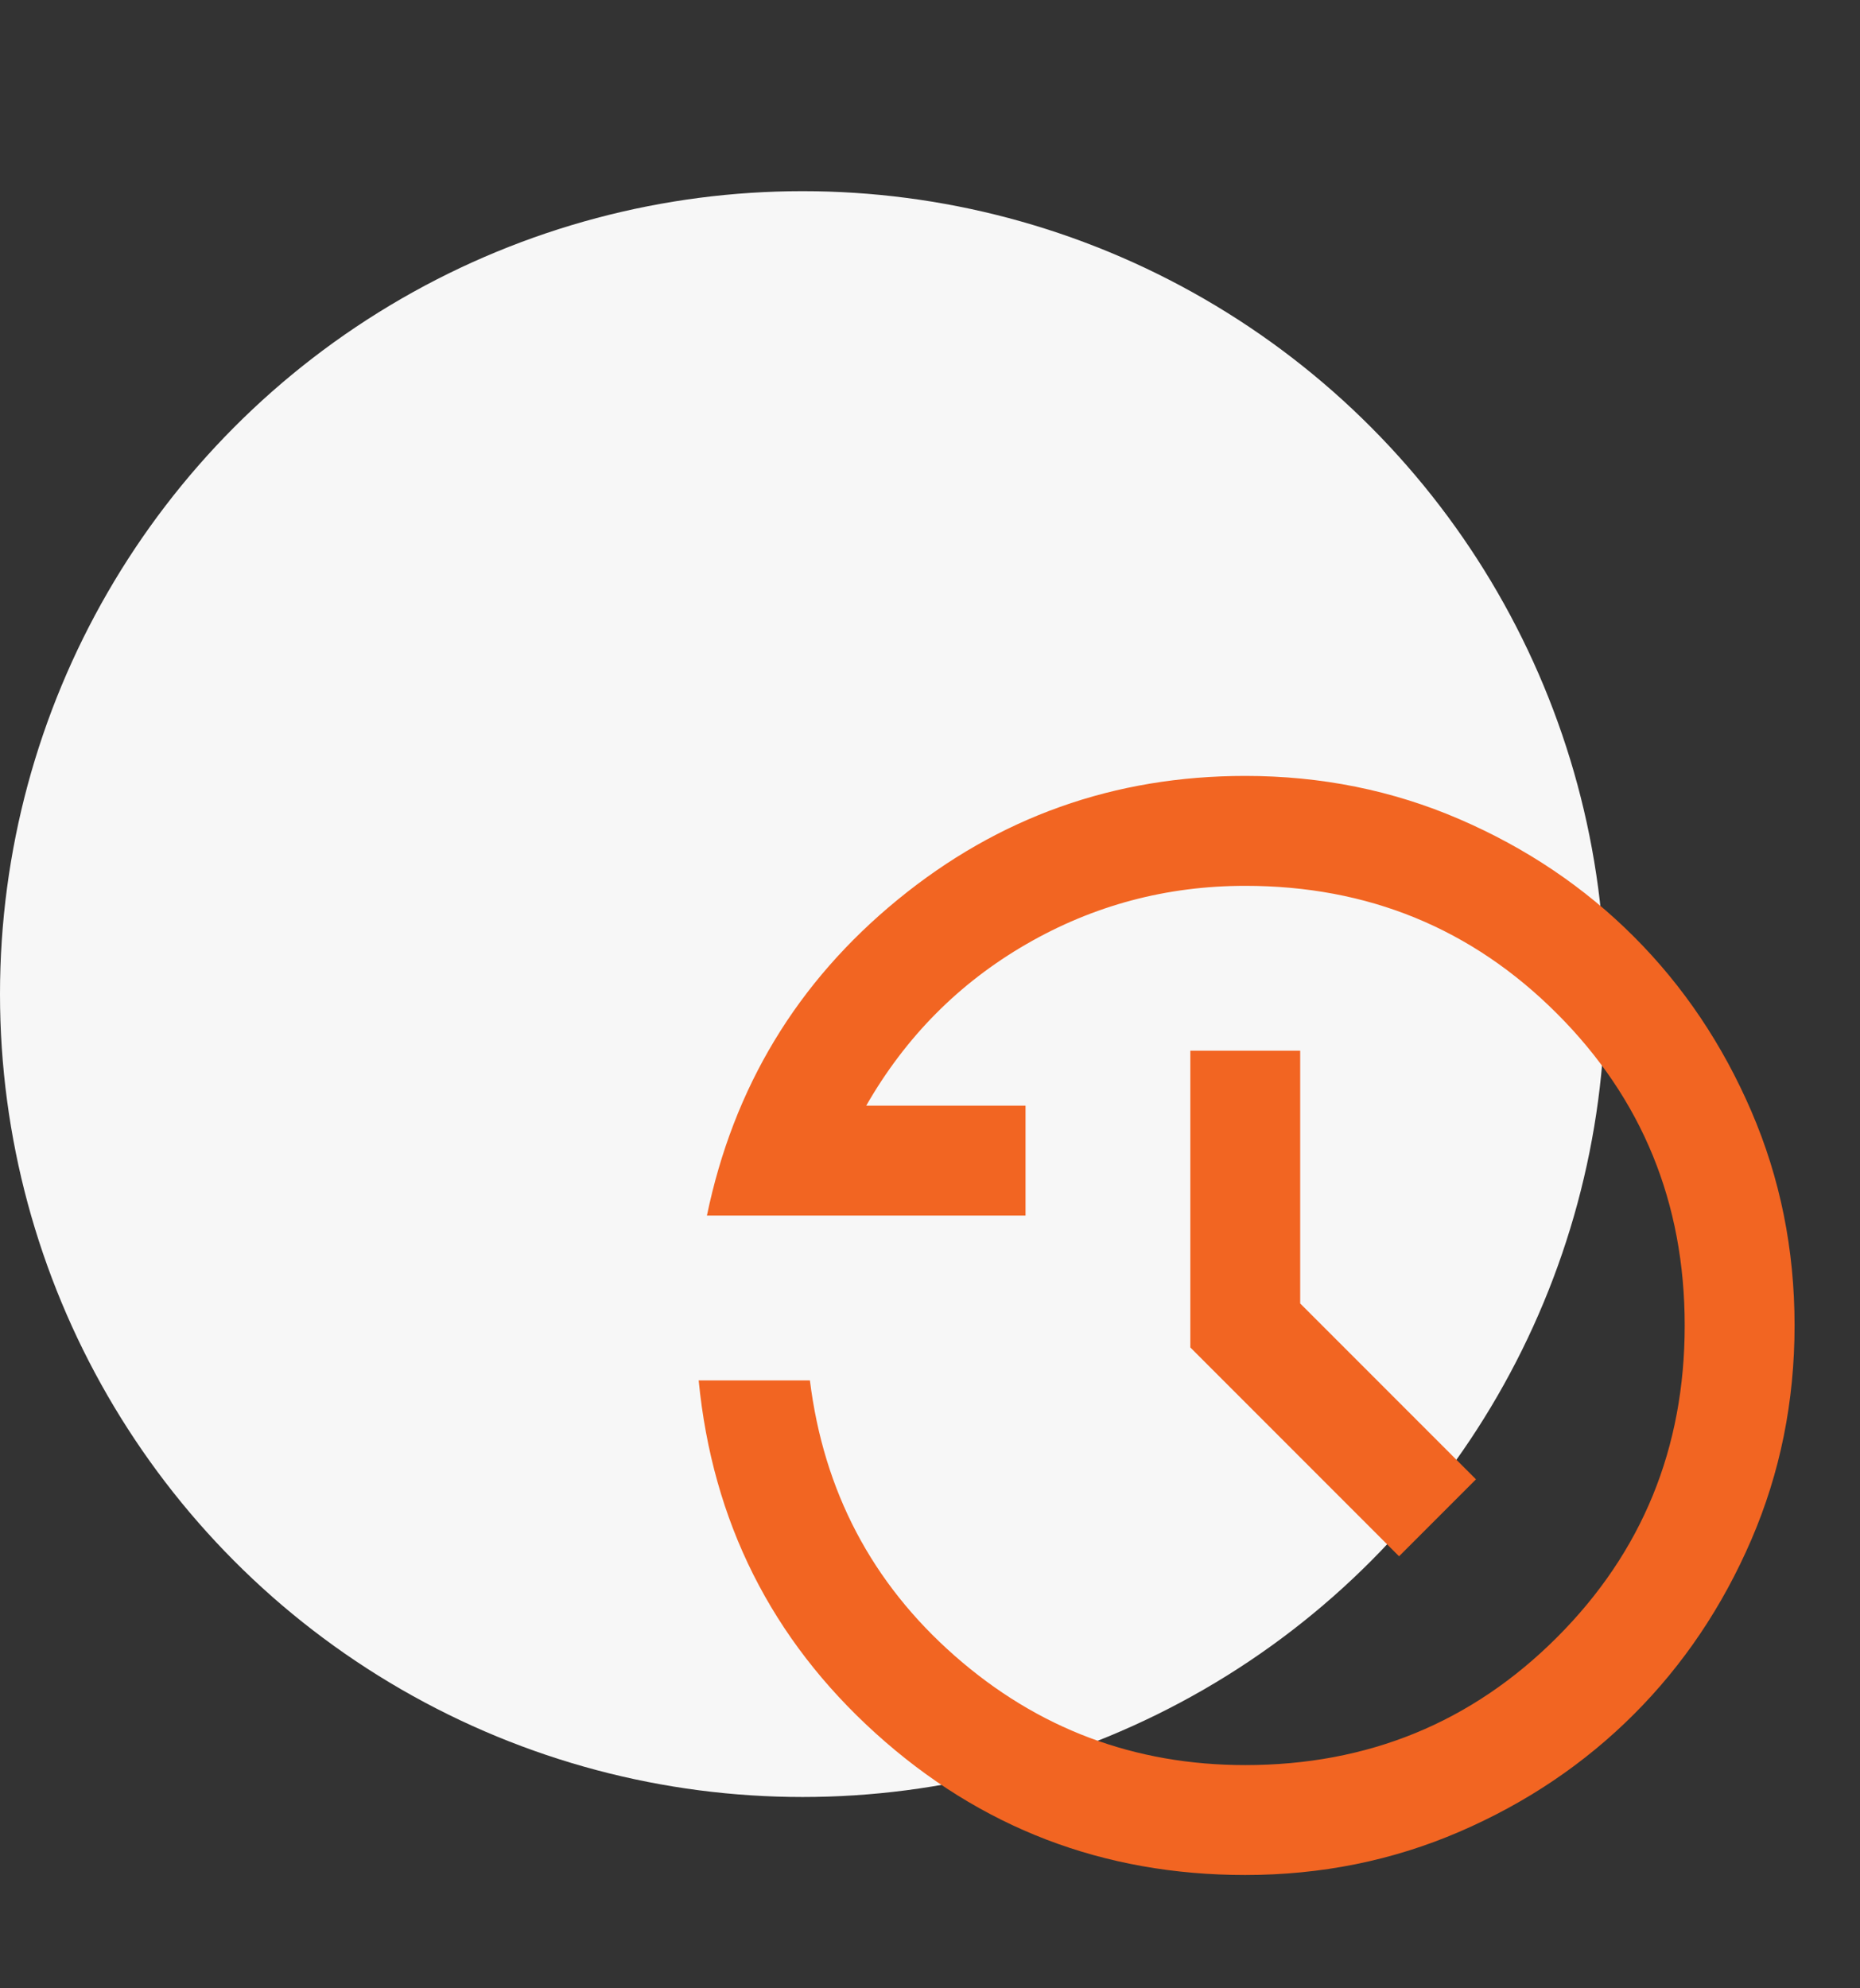
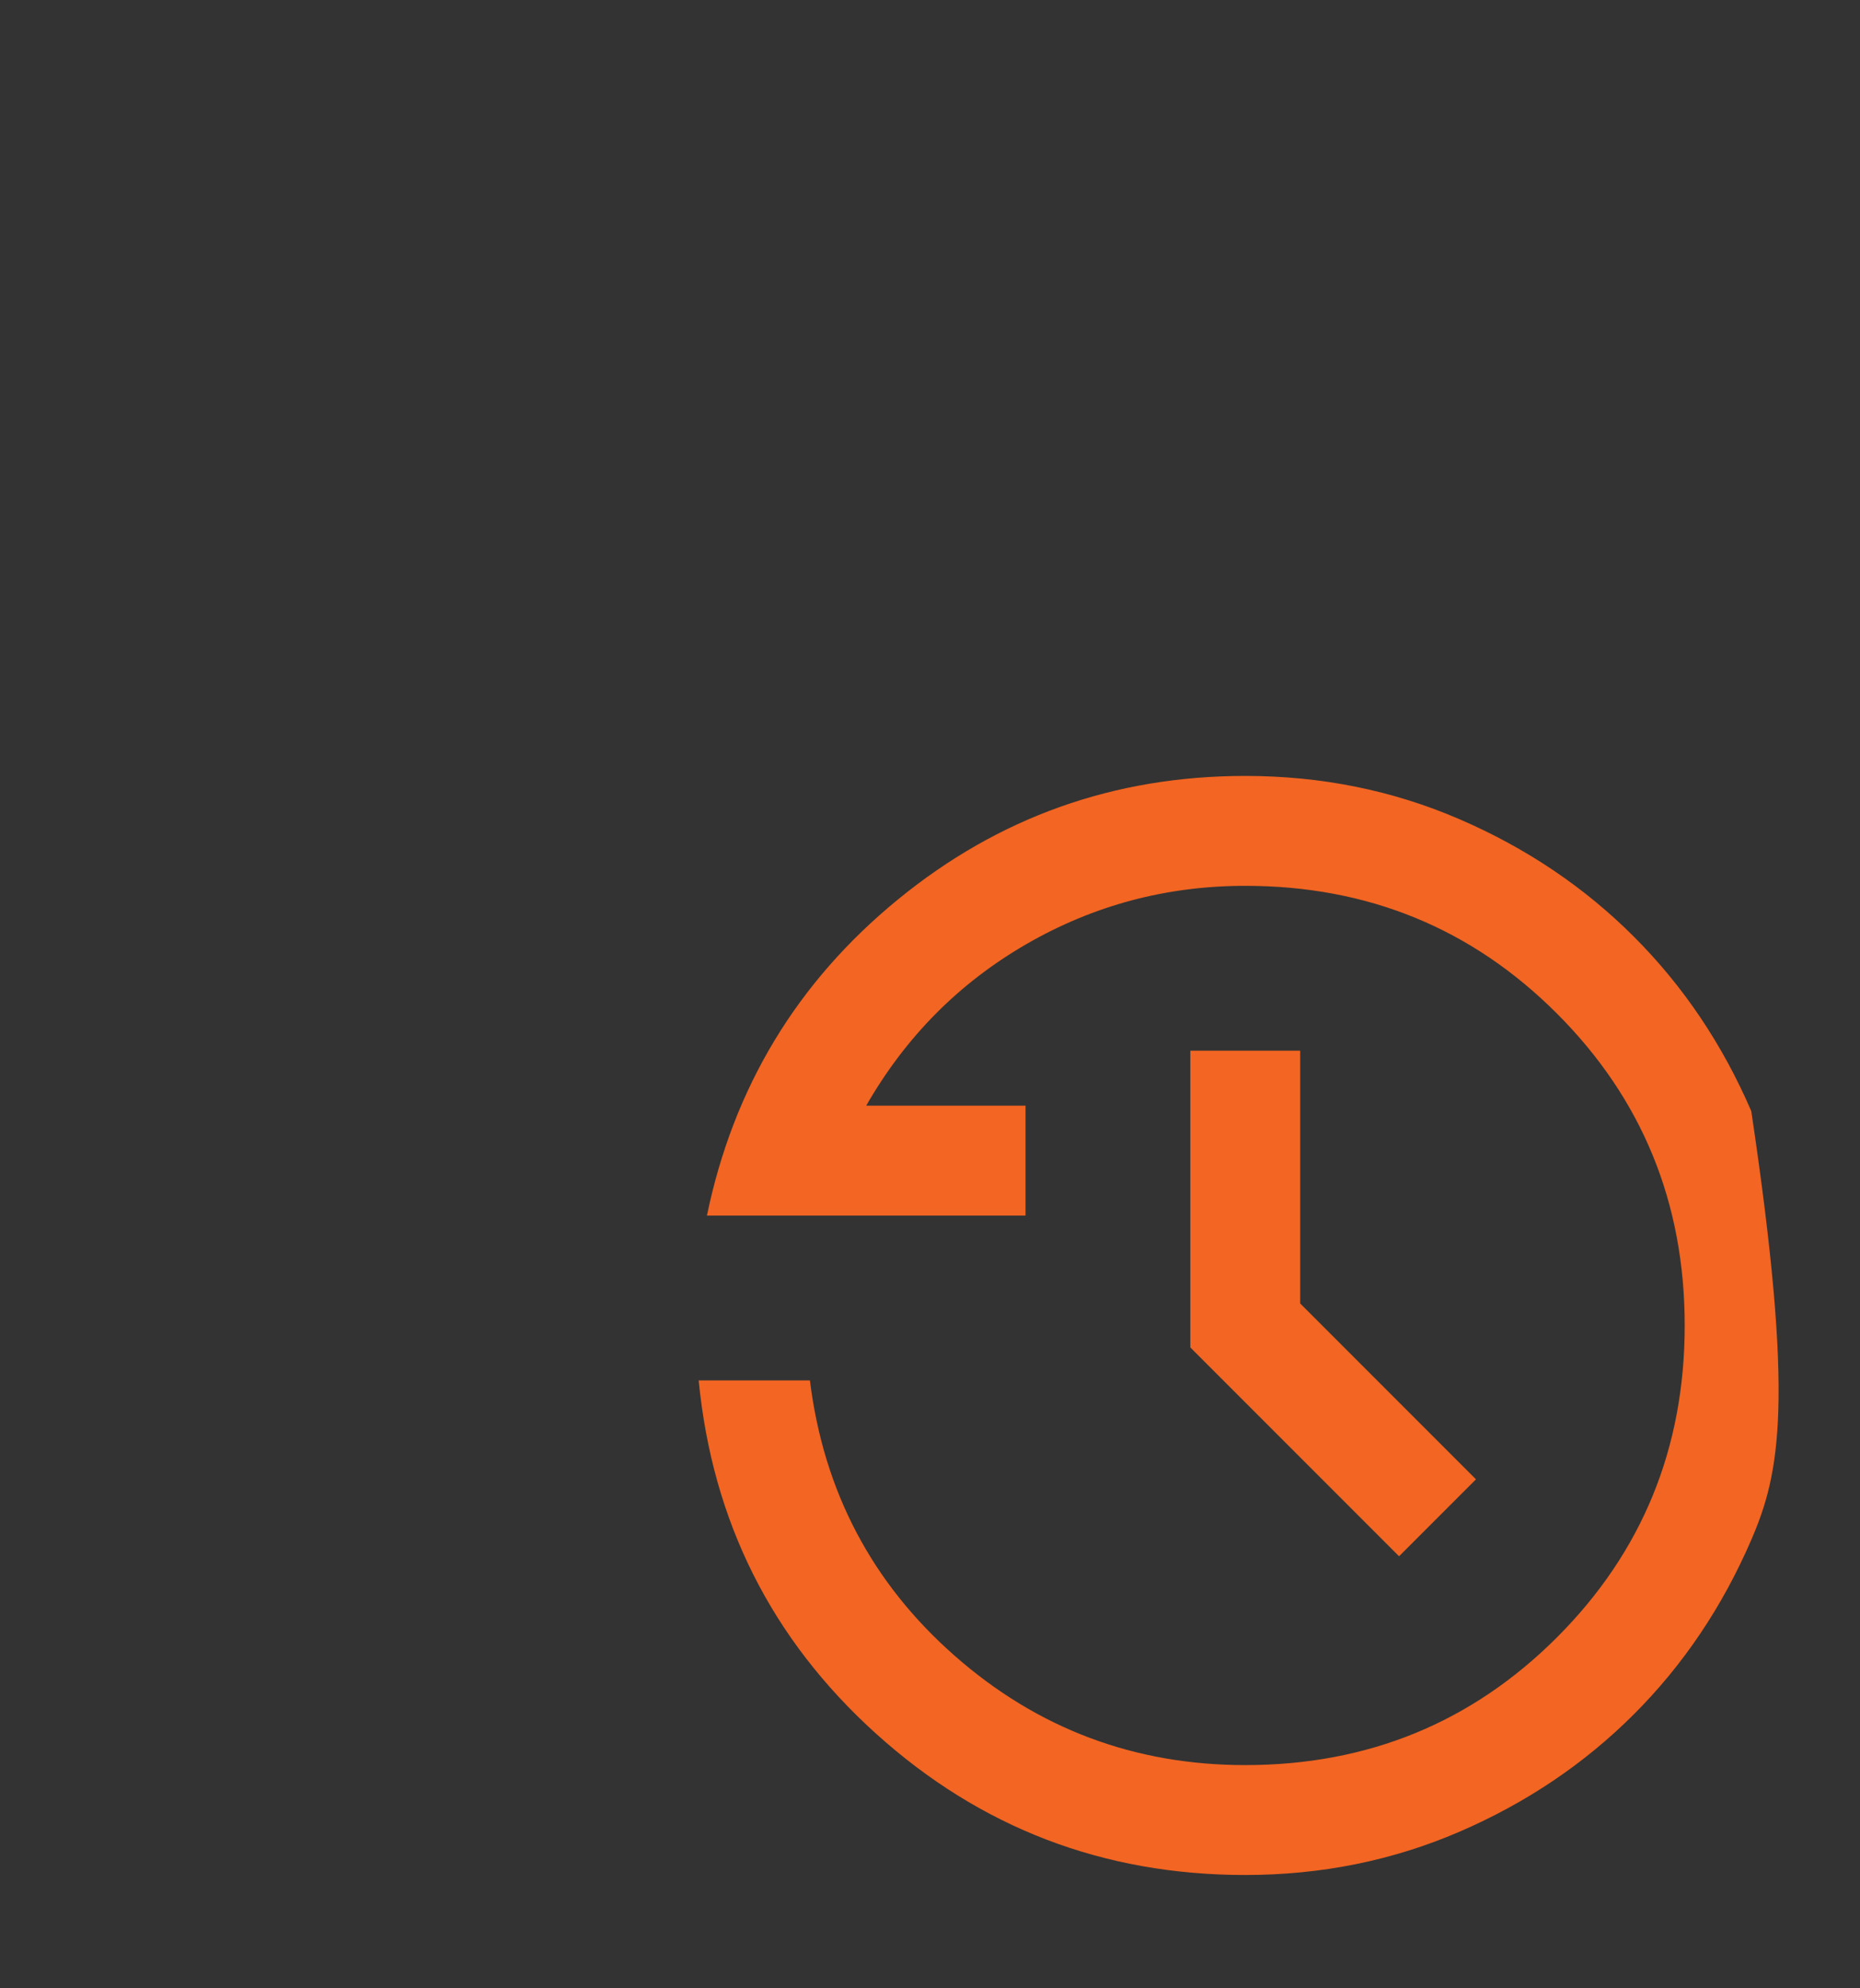
<svg xmlns="http://www.w3.org/2000/svg" width="73" height="78" viewBox="0 0 73 78" fill="none">
  <rect x="0" y="0" width="73" height="78" fill="#333333" stroke="none" />
-   <circle cx="31.5" cy="39" r="31.5" fill="#F7F7F7" />
  <mask id="mask0_10075_2601" style="mask-type:alpha" maskUnits="userSpaceOnUse" x="23" y="26" width="52" height="52">
    <rect x="23" y="26.129" width="51.742" height="51.742" fill="#D9D9D9" />
  </mask>
  <g mask="url(#mask0_10075_2601)">
-     <path d="M48.873 73.56C43.303 73.56 38.471 71.709 34.374 68.008C30.278 64.307 27.96 59.69 27.421 54.157H31.787C32.326 58.504 34.221 62.106 37.473 64.963C40.725 67.82 44.525 69.248 48.873 69.248C53.688 69.248 57.766 67.577 61.108 64.236C64.449 60.894 66.12 56.816 66.12 52.001C66.12 47.186 64.449 43.108 61.108 39.766C57.766 36.424 53.688 34.753 48.873 34.753C45.783 34.753 42.917 35.517 40.276 37.044C37.635 38.571 35.542 40.682 33.997 43.377H40.249V47.689H27.745C28.787 42.658 31.284 38.526 35.237 35.292C39.189 32.058 43.734 30.441 48.873 30.441C51.855 30.441 54.658 31.007 57.281 32.139C59.904 33.271 62.186 34.807 64.126 36.748C66.066 38.688 67.602 40.969 68.734 43.593C69.866 46.216 70.432 49.018 70.432 52.001C70.432 54.983 69.866 57.786 68.734 60.409C67.602 63.032 66.066 65.314 64.126 67.254C62.186 69.194 59.904 70.73 57.281 71.862C54.658 72.994 51.855 73.56 48.873 73.56ZM54.909 61.056L46.717 52.863V41.221H51.029V51.138L57.928 58.037L54.909 61.056Z" fill="#F26522" />
+     <path d="M48.873 73.56C43.303 73.56 38.471 71.709 34.374 68.008C30.278 64.307 27.96 59.69 27.421 54.157H31.787C32.326 58.504 34.221 62.106 37.473 64.963C40.725 67.82 44.525 69.248 48.873 69.248C53.688 69.248 57.766 67.577 61.108 64.236C64.449 60.894 66.12 56.816 66.12 52.001C66.12 47.186 64.449 43.108 61.108 39.766C57.766 36.424 53.688 34.753 48.873 34.753C45.783 34.753 42.917 35.517 40.276 37.044C37.635 38.571 35.542 40.682 33.997 43.377H40.249V47.689H27.745C28.787 42.658 31.284 38.526 35.237 35.292C39.189 32.058 43.734 30.441 48.873 30.441C51.855 30.441 54.658 31.007 57.281 32.139C59.904 33.271 62.186 34.807 64.126 36.748C66.066 38.688 67.602 40.969 68.734 43.593C70.432 54.983 69.866 57.786 68.734 60.409C67.602 63.032 66.066 65.314 64.126 67.254C62.186 69.194 59.904 70.73 57.281 71.862C54.658 72.994 51.855 73.56 48.873 73.56ZM54.909 61.056L46.717 52.863V41.221H51.029V51.138L57.928 58.037L54.909 61.056Z" fill="#F26522" />
  </g>
</svg>